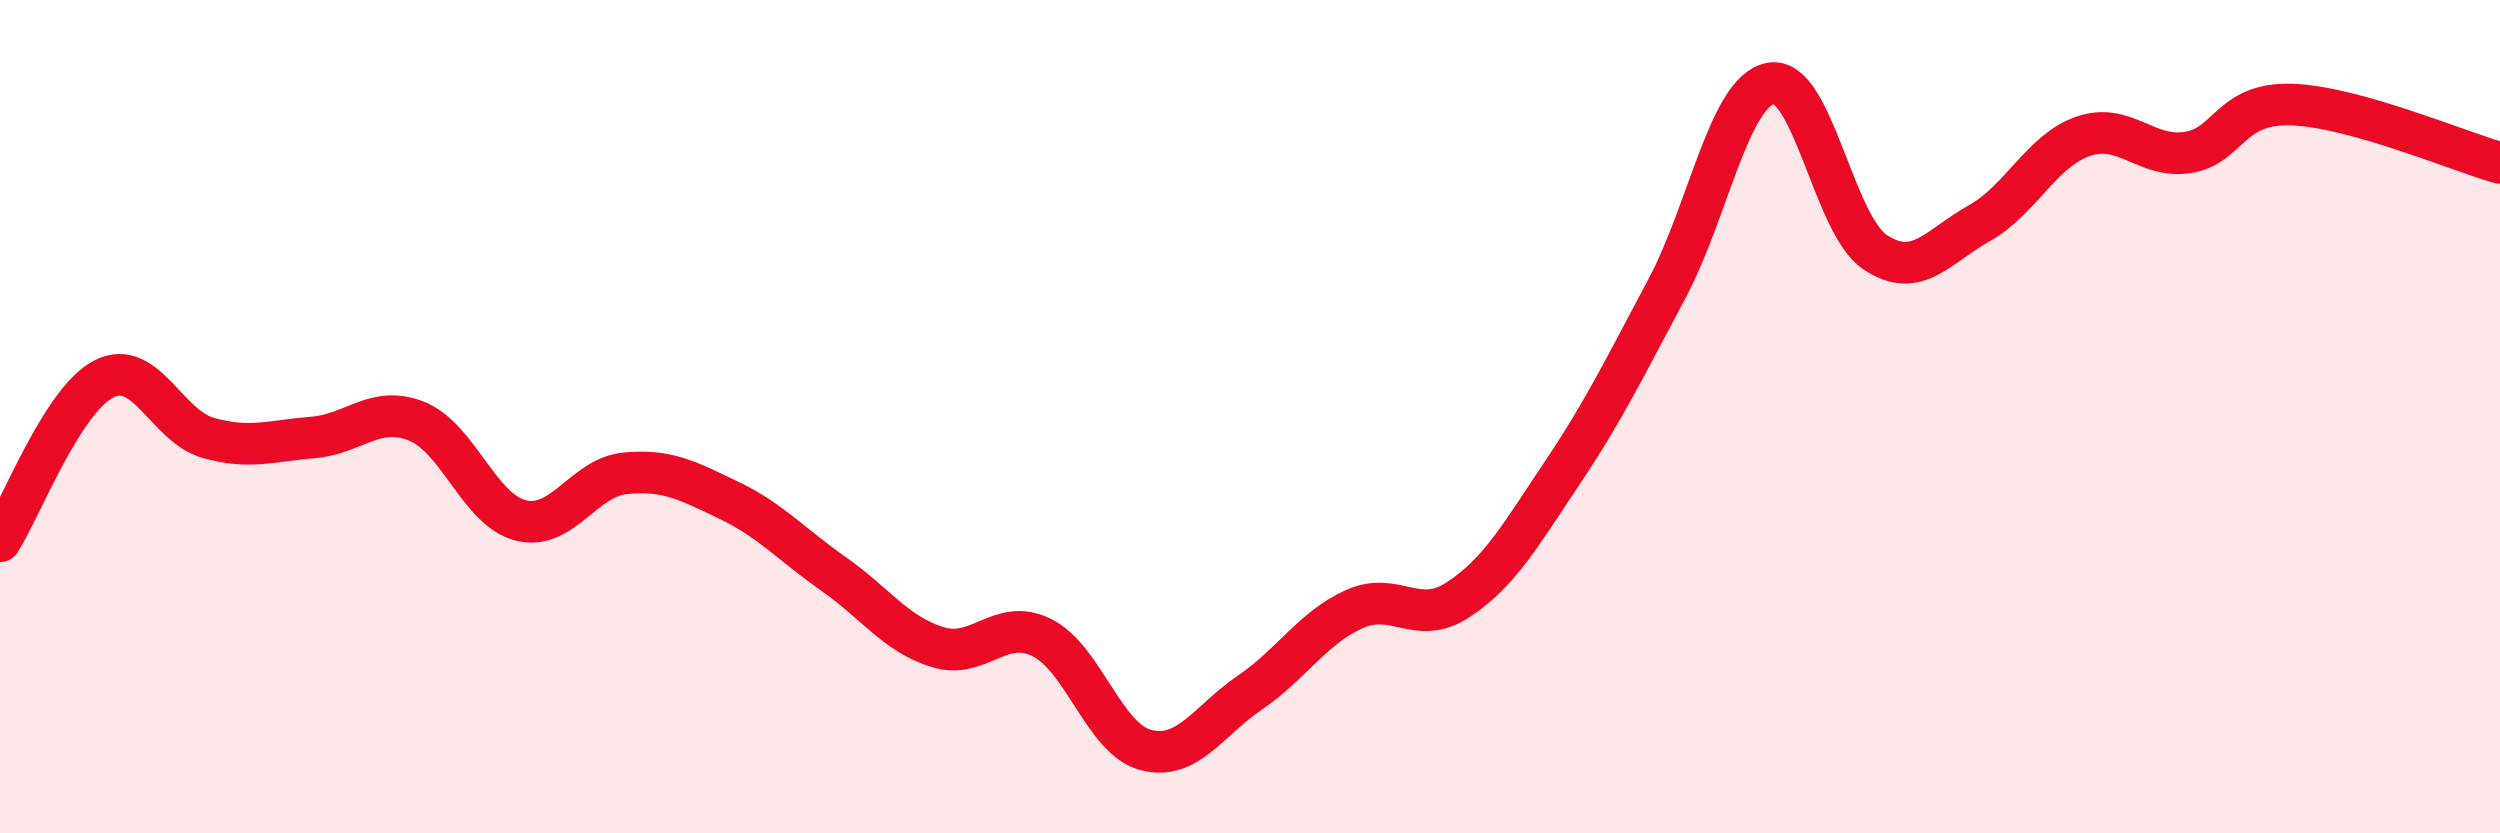
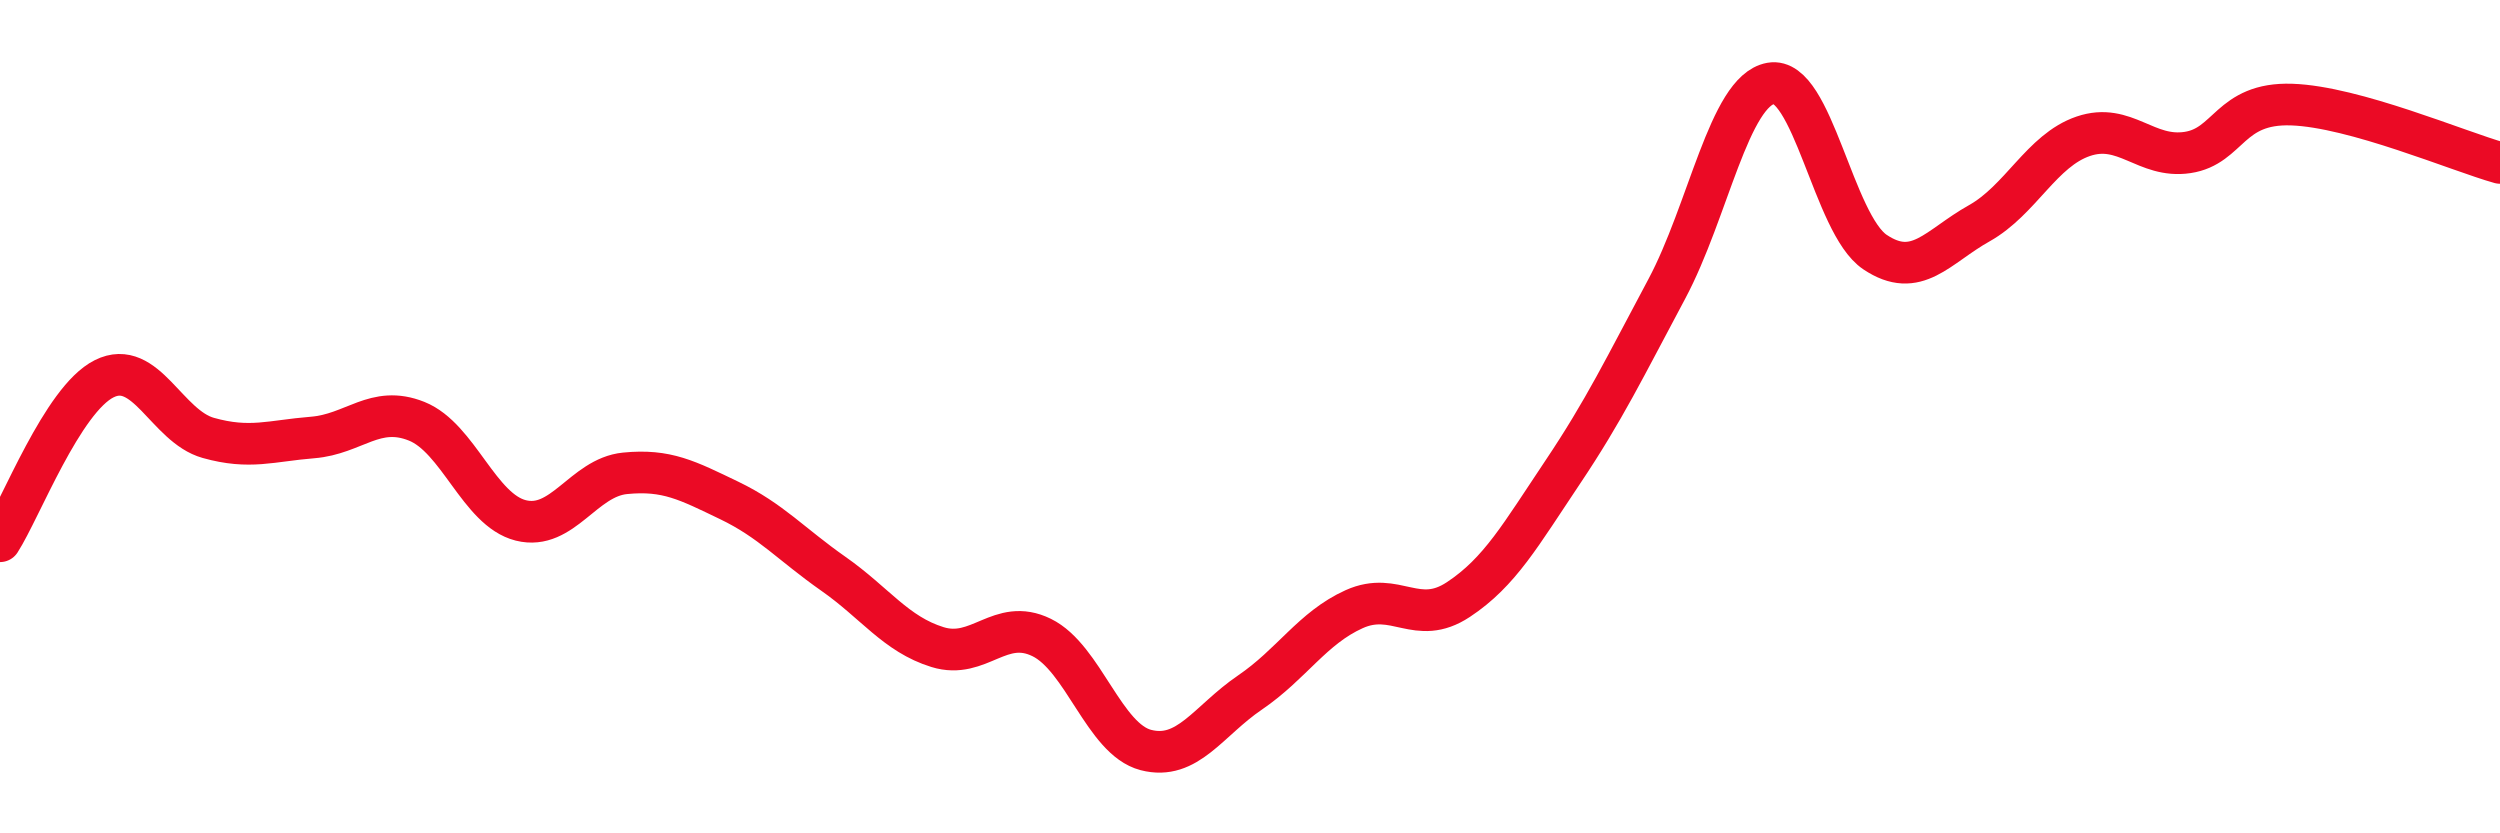
<svg xmlns="http://www.w3.org/2000/svg" width="60" height="20" viewBox="0 0 60 20">
-   <path d="M 0,12.99 C 0.5,12.21 1.5,9.59 2.5,9.09 C 3.5,8.59 4,10.23 5,10.51 C 6,10.79 6.5,10.58 7.5,10.5 C 8.5,10.42 9,9.71 10,10.11 C 11,10.51 11.5,12.24 12.5,12.49 C 13.5,12.74 14,11.46 15,11.36 C 16,11.26 16.5,11.53 17.5,12.01 C 18.5,12.49 19,13.07 20,13.77 C 21,14.47 21.5,15.22 22.5,15.53 C 23.5,15.84 24,14.81 25,15.3 C 26,15.79 26.5,17.74 27.5,18 C 28.5,18.26 29,17.3 30,16.62 C 31,15.94 31.5,15.07 32.5,14.62 C 33.5,14.17 34,15.05 35,14.39 C 36,13.73 36.5,12.83 37.5,11.34 C 38.5,9.85 39,8.81 40,6.94 C 41,5.07 41.5,2.18 42.5,2 C 43.5,1.82 44,5.38 45,6.05 C 46,6.72 46.5,5.92 47.5,5.36 C 48.5,4.8 49,3.61 50,3.27 C 51,2.93 51.5,3.81 52.5,3.66 C 53.5,3.51 53.5,2.46 55,2.51 C 56.5,2.56 59,3.63 60,3.91L60 20L0 20Z" fill="#EB0A25" opacity="0.1" stroke-linecap="round" stroke-linejoin="round" />
  <path d="M 0,12.99 C 0.5,12.21 1.5,9.59 2.5,9.09 C 3.5,8.59 4,10.23 5,10.51 C 6,10.79 6.5,10.58 7.5,10.5 C 8.5,10.42 9,9.71 10,10.11 C 11,10.51 11.5,12.24 12.5,12.49 C 13.5,12.74 14,11.46 15,11.36 C 16,11.26 16.5,11.53 17.5,12.01 C 18.5,12.49 19,13.07 20,13.77 C 21,14.47 21.5,15.22 22.5,15.53 C 23.5,15.84 24,14.81 25,15.3 C 26,15.79 26.5,17.74 27.5,18 C 28.5,18.26 29,17.3 30,16.62 C 31,15.94 31.5,15.07 32.5,14.62 C 33.5,14.17 34,15.05 35,14.39 C 36,13.73 36.5,12.83 37.5,11.34 C 38.5,9.85 39,8.81 40,6.94 C 41,5.07 41.5,2.18 42.5,2 C 43.5,1.82 44,5.38 45,6.05 C 46,6.72 46.5,5.92 47.5,5.36 C 48.5,4.8 49,3.61 50,3.27 C 51,2.93 51.5,3.81 52.5,3.66 C 53.5,3.51 53.5,2.46 55,2.51 C 56.5,2.56 59,3.63 60,3.91" stroke="#EB0A25" stroke-width="1" fill="none" stroke-linecap="round" stroke-linejoin="round" />
</svg>